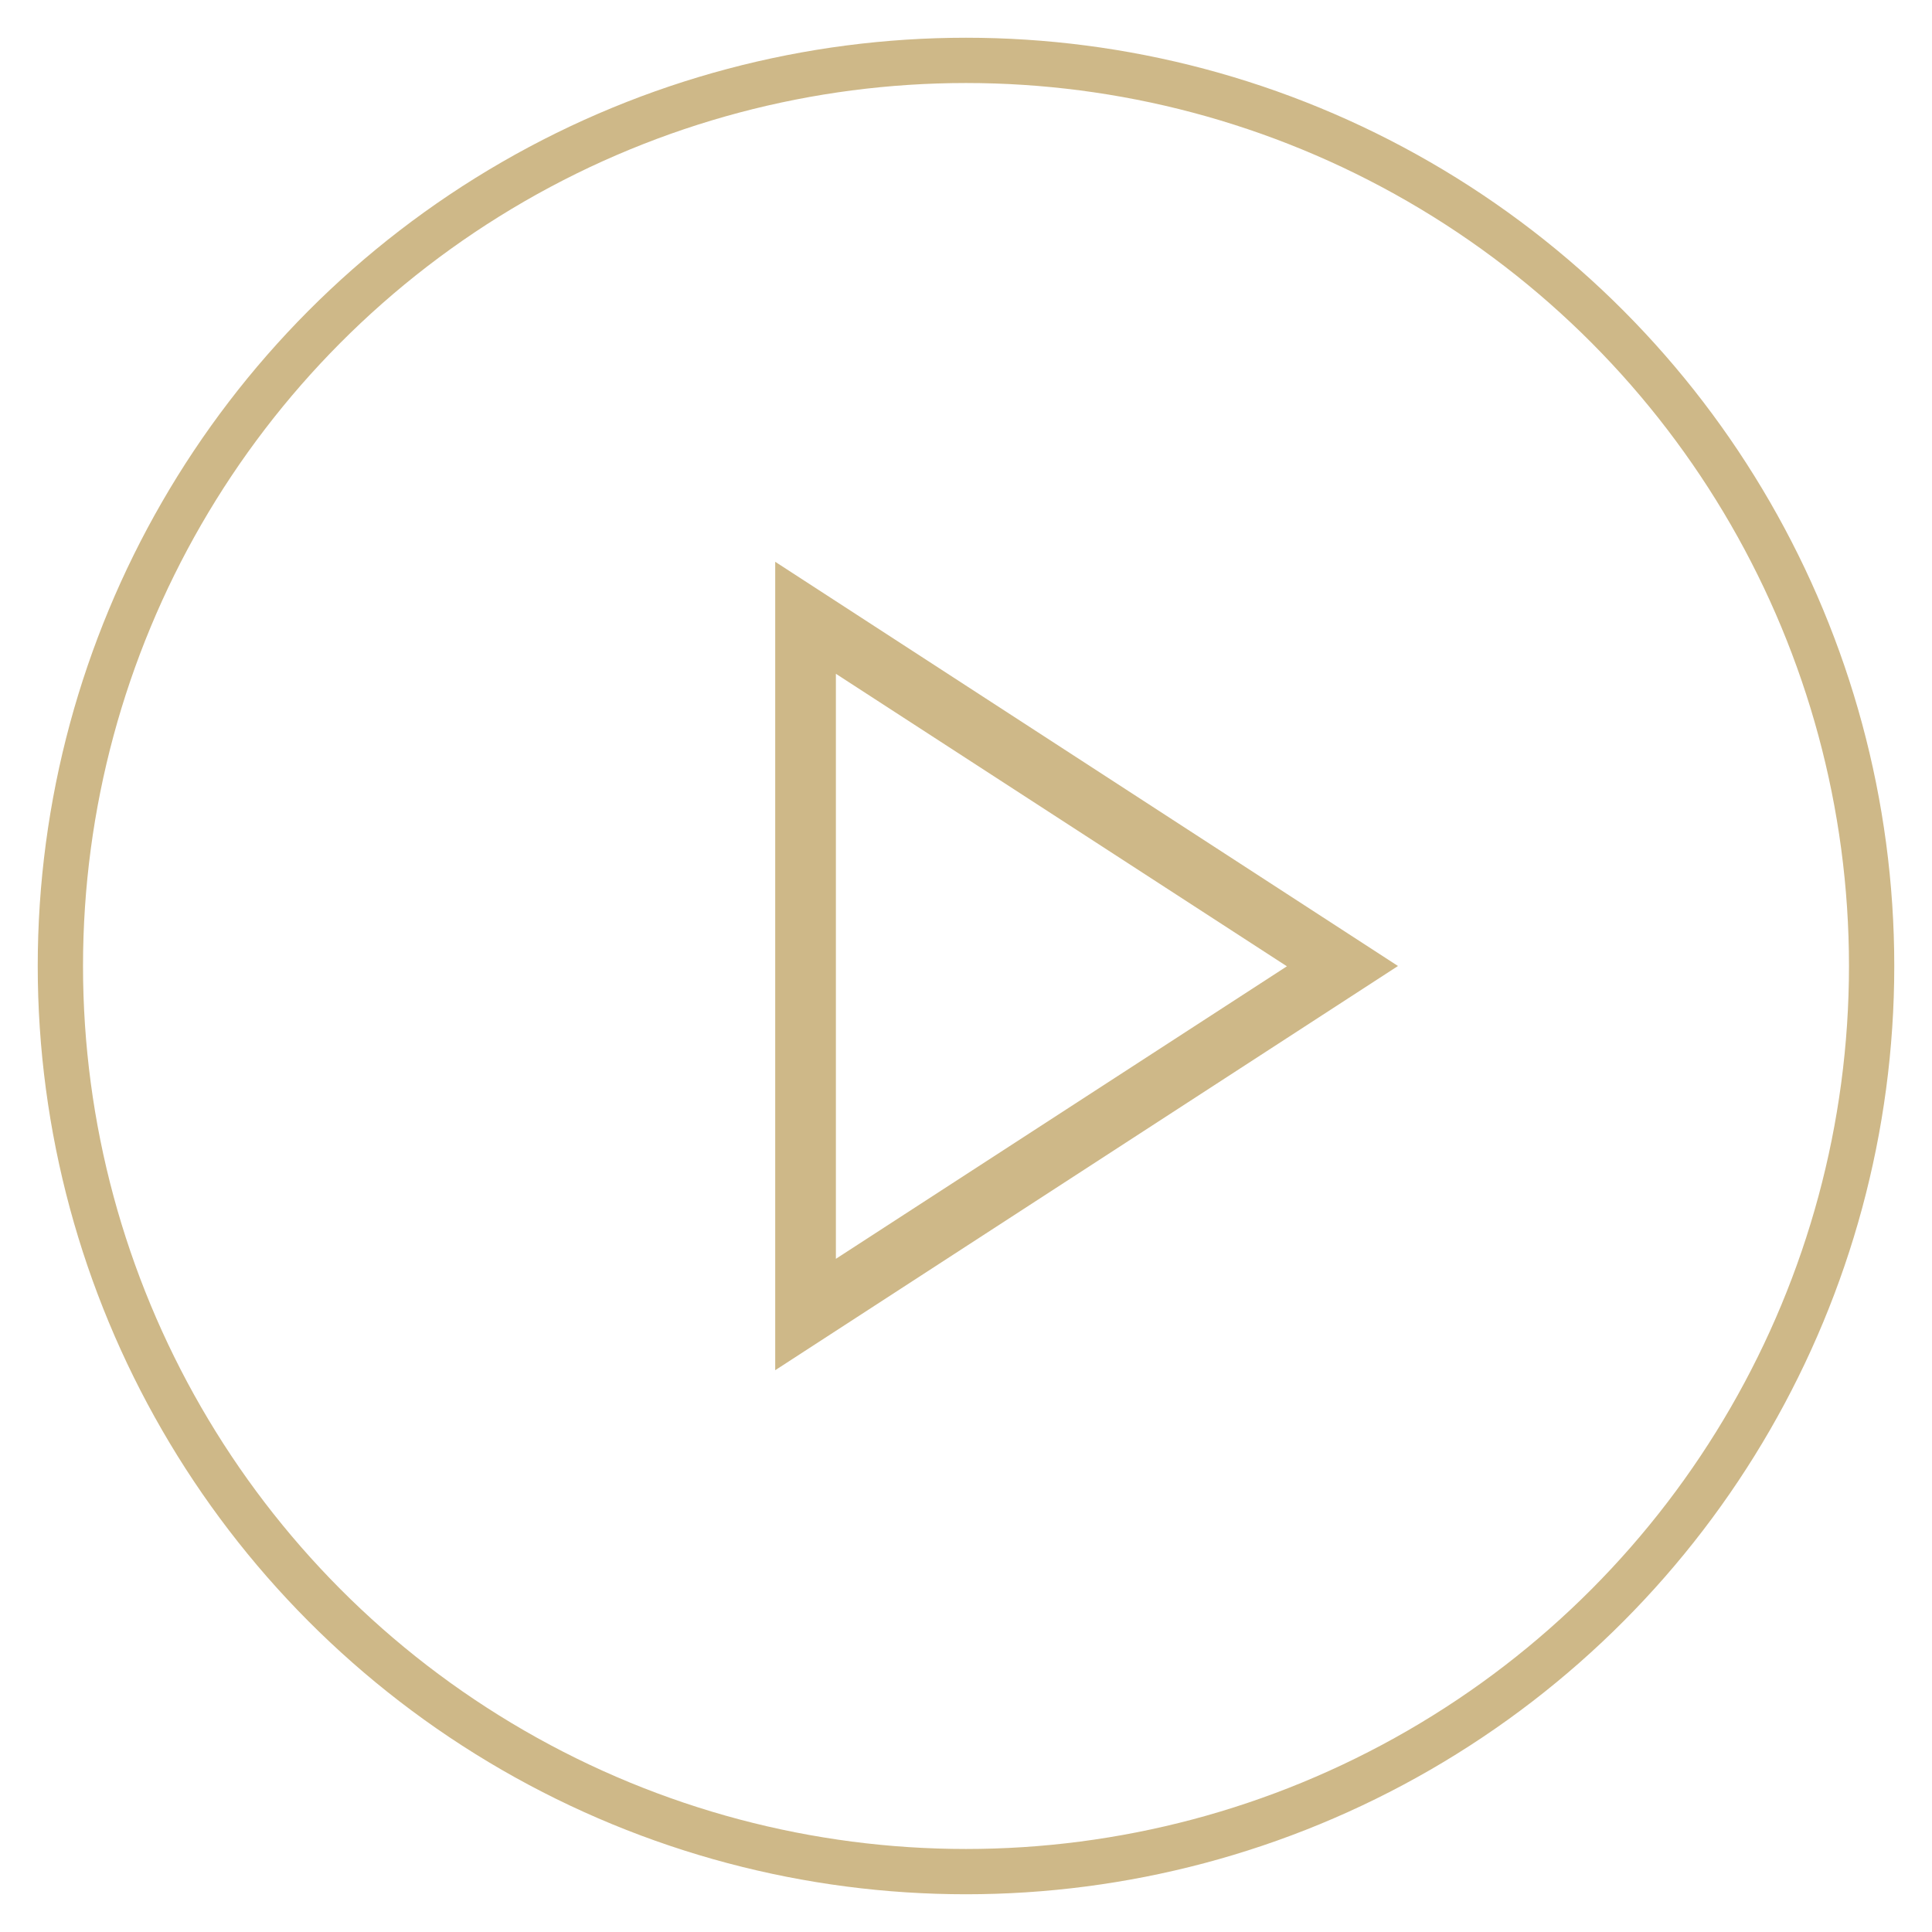
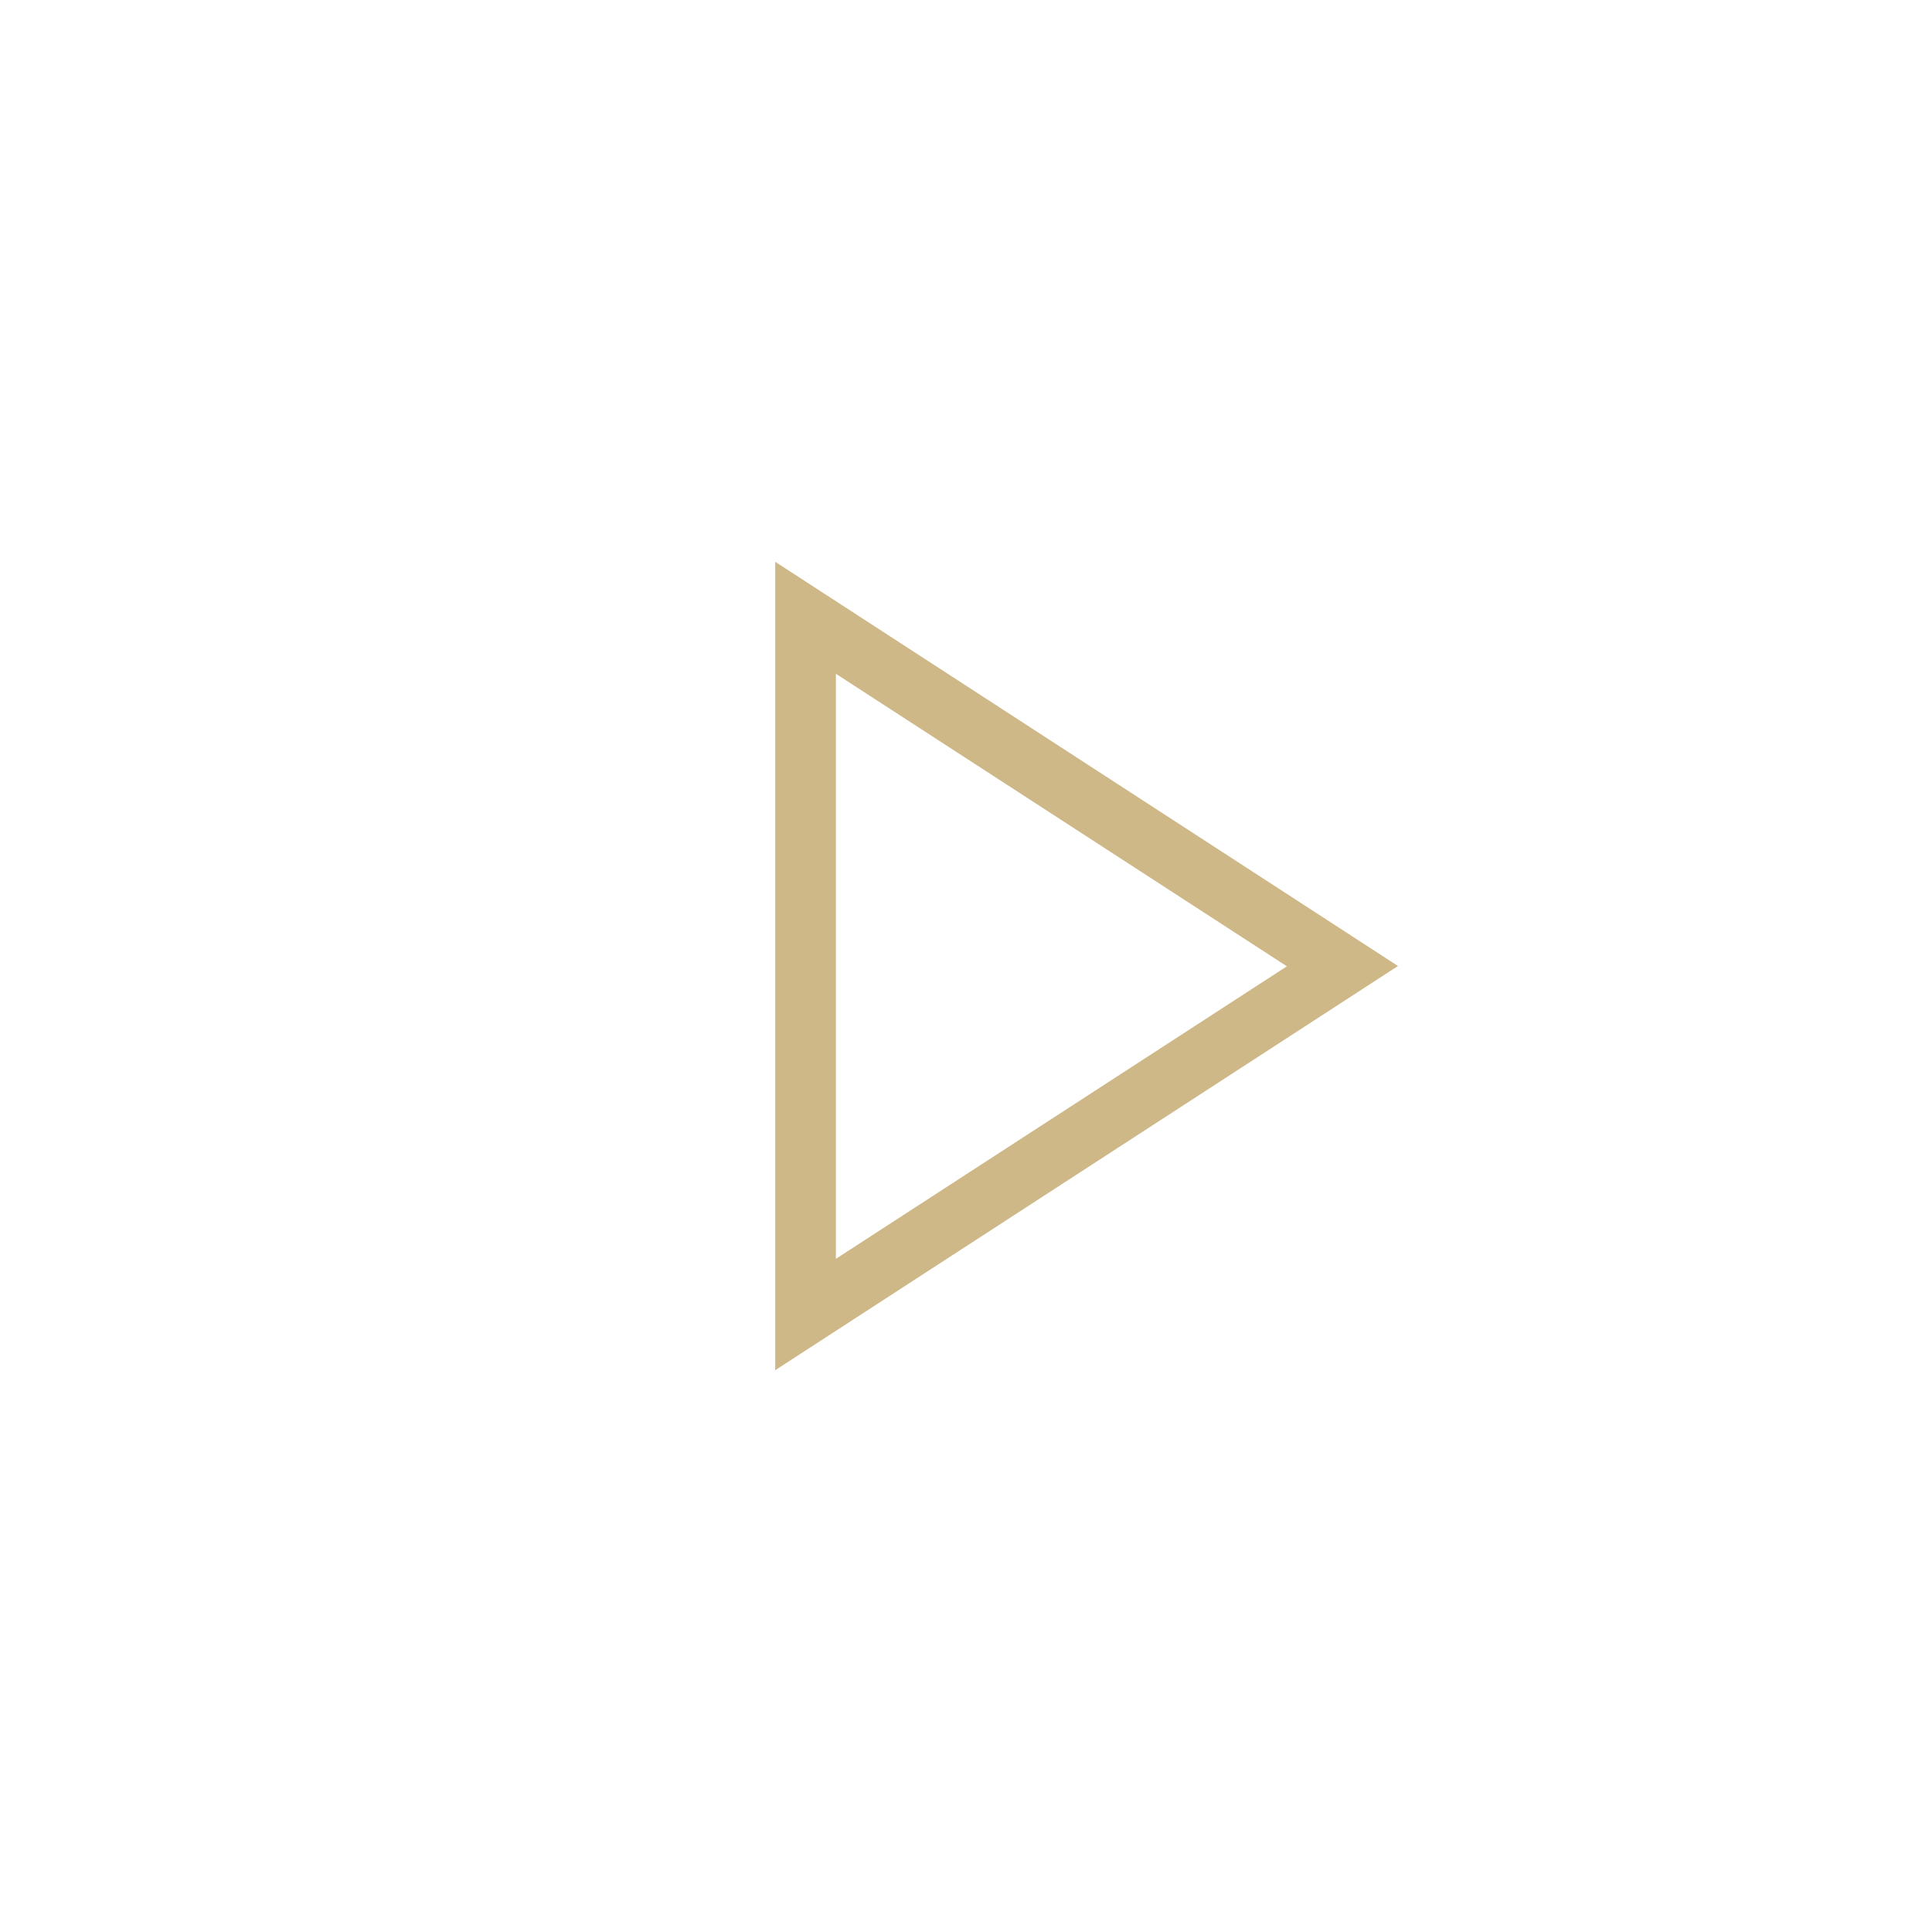
<svg xmlns="http://www.w3.org/2000/svg" id="lni_lni-graph" viewBox="0 0 64 64">
  <defs>
    <style>.cls-1{fill:none;stroke:#ceb888;stroke-miterlimit:10;stroke-width:1.5px;}.cls-2{fill:#ceb888;}</style>
  </defs>
-   <circle class="cls-1" cx="32" cy="32" r="30" />
  <path class="cls-2" d="m25.68,45.39v-26.78l20.63,13.39-20.63,13.39Zm2.01-23.08v19.39l14.94-9.69-14.94-9.69Z" />
</svg>